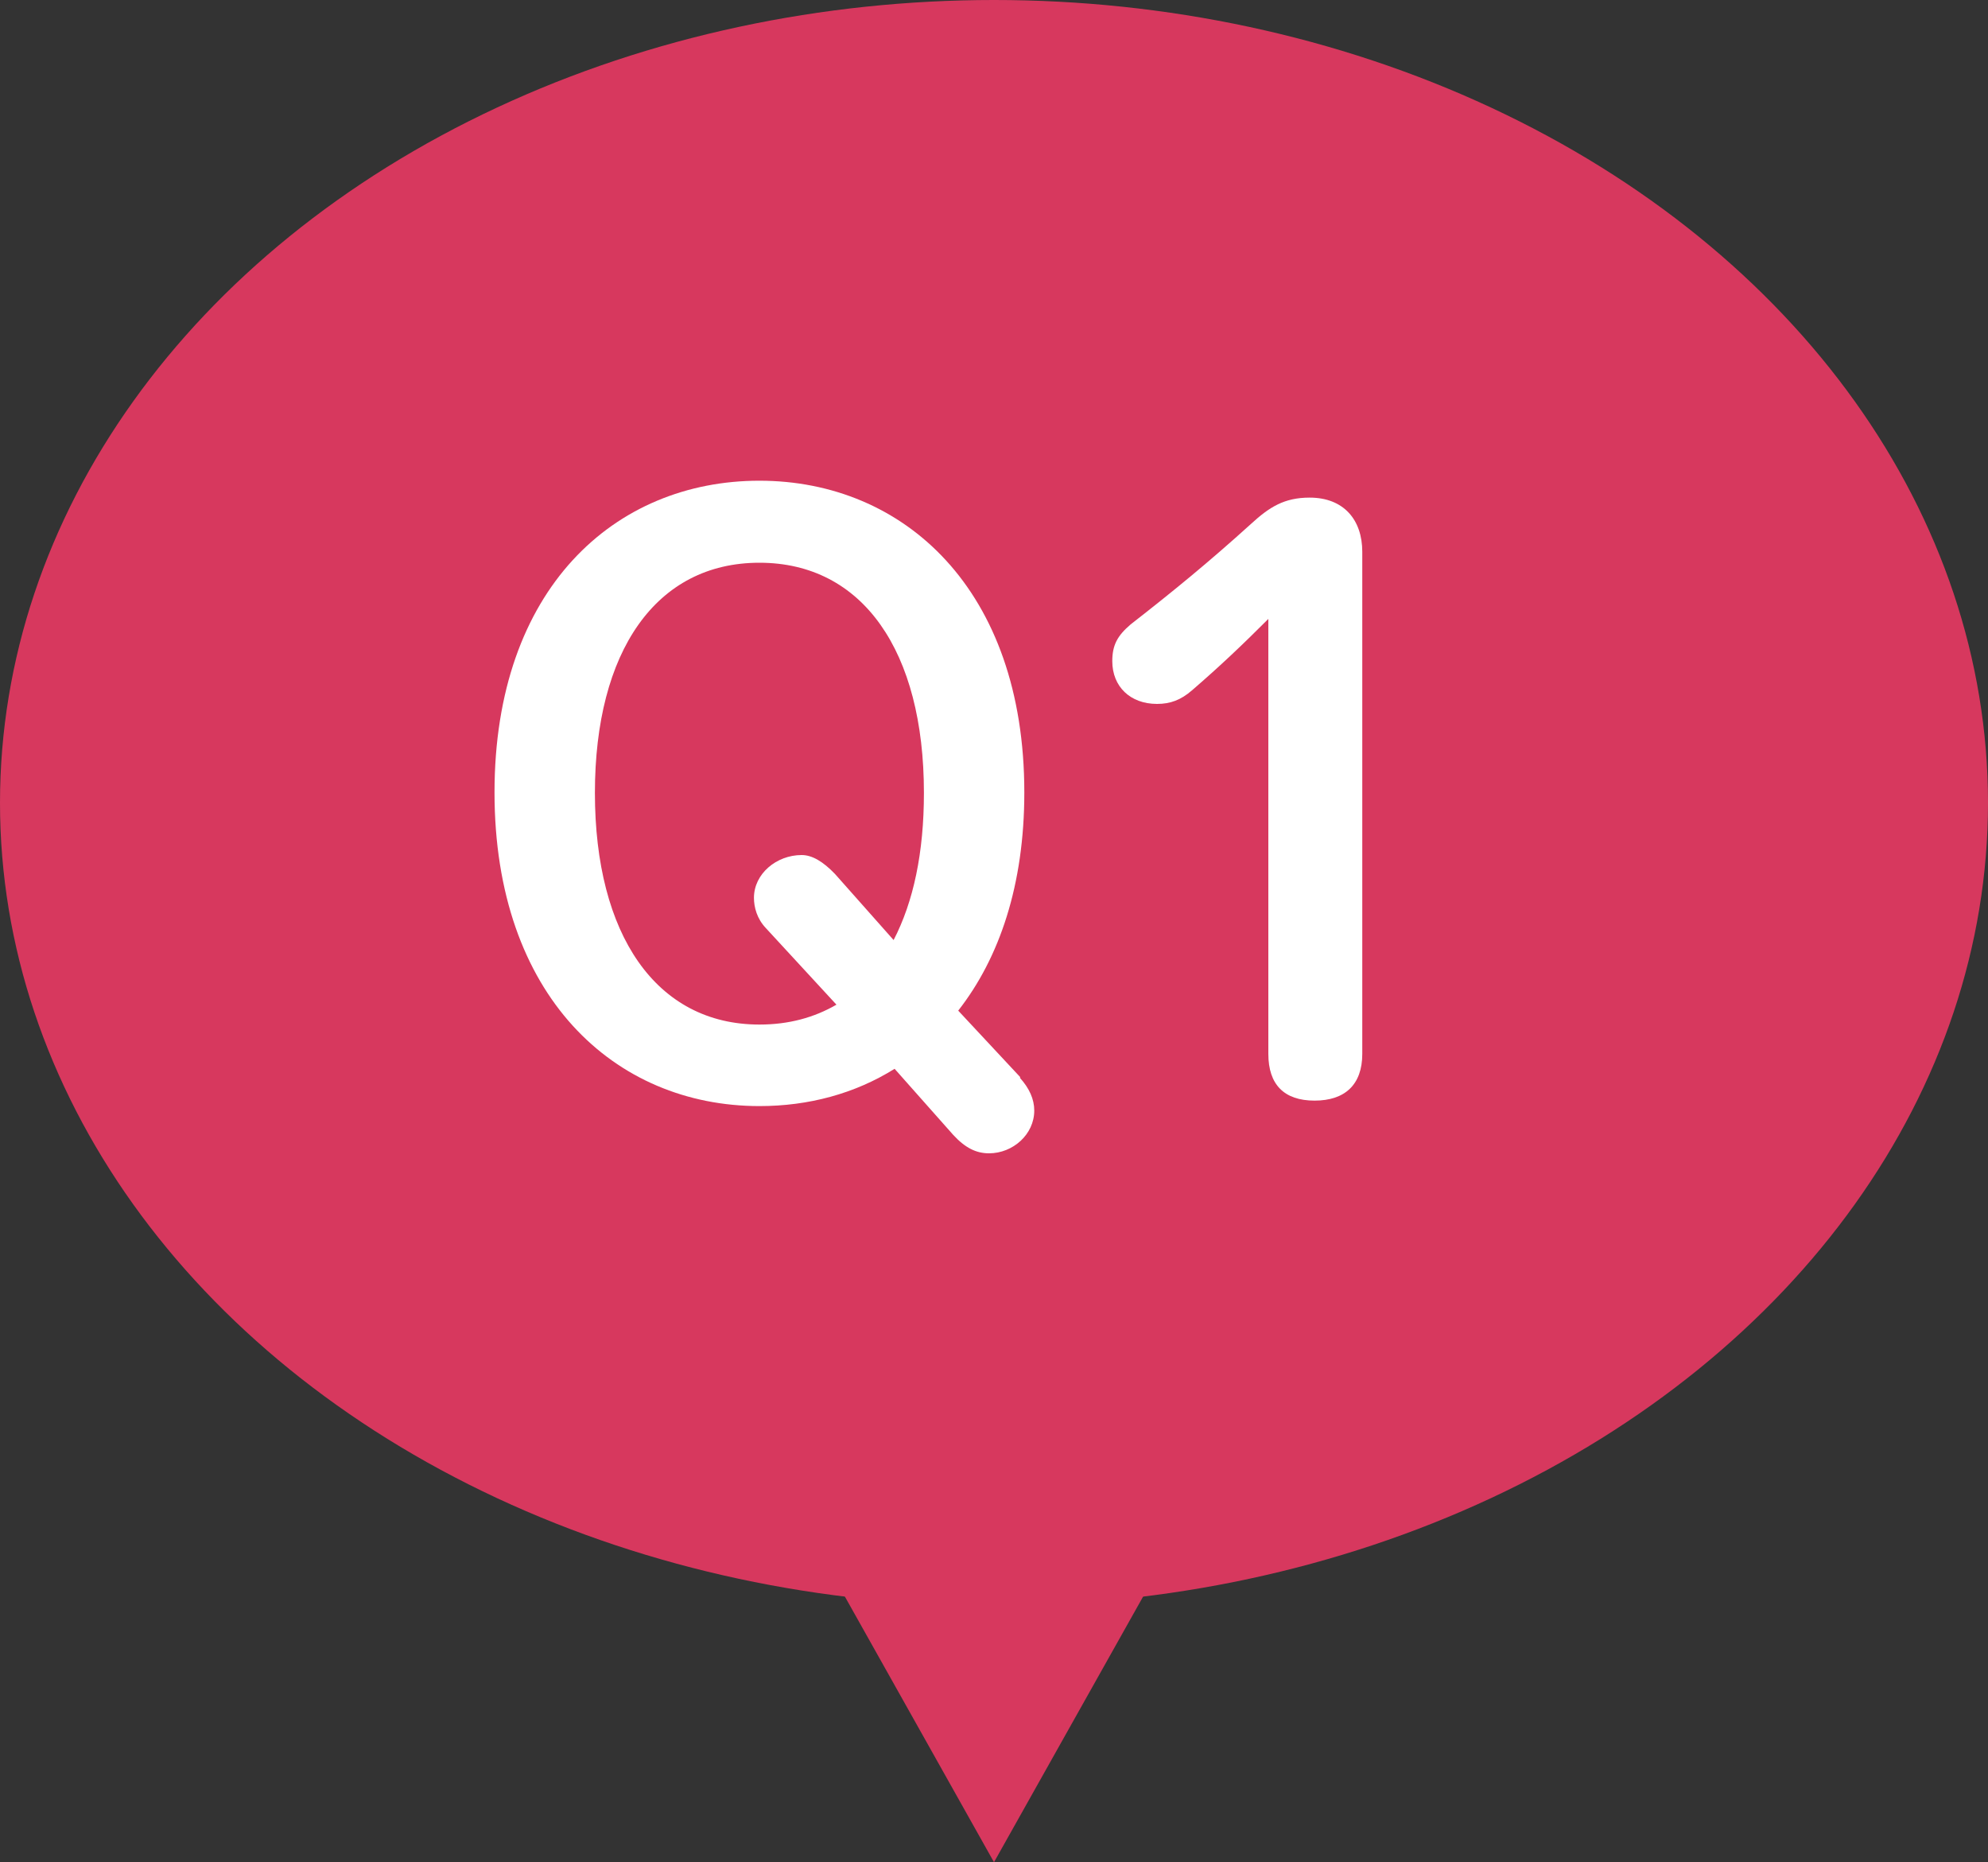
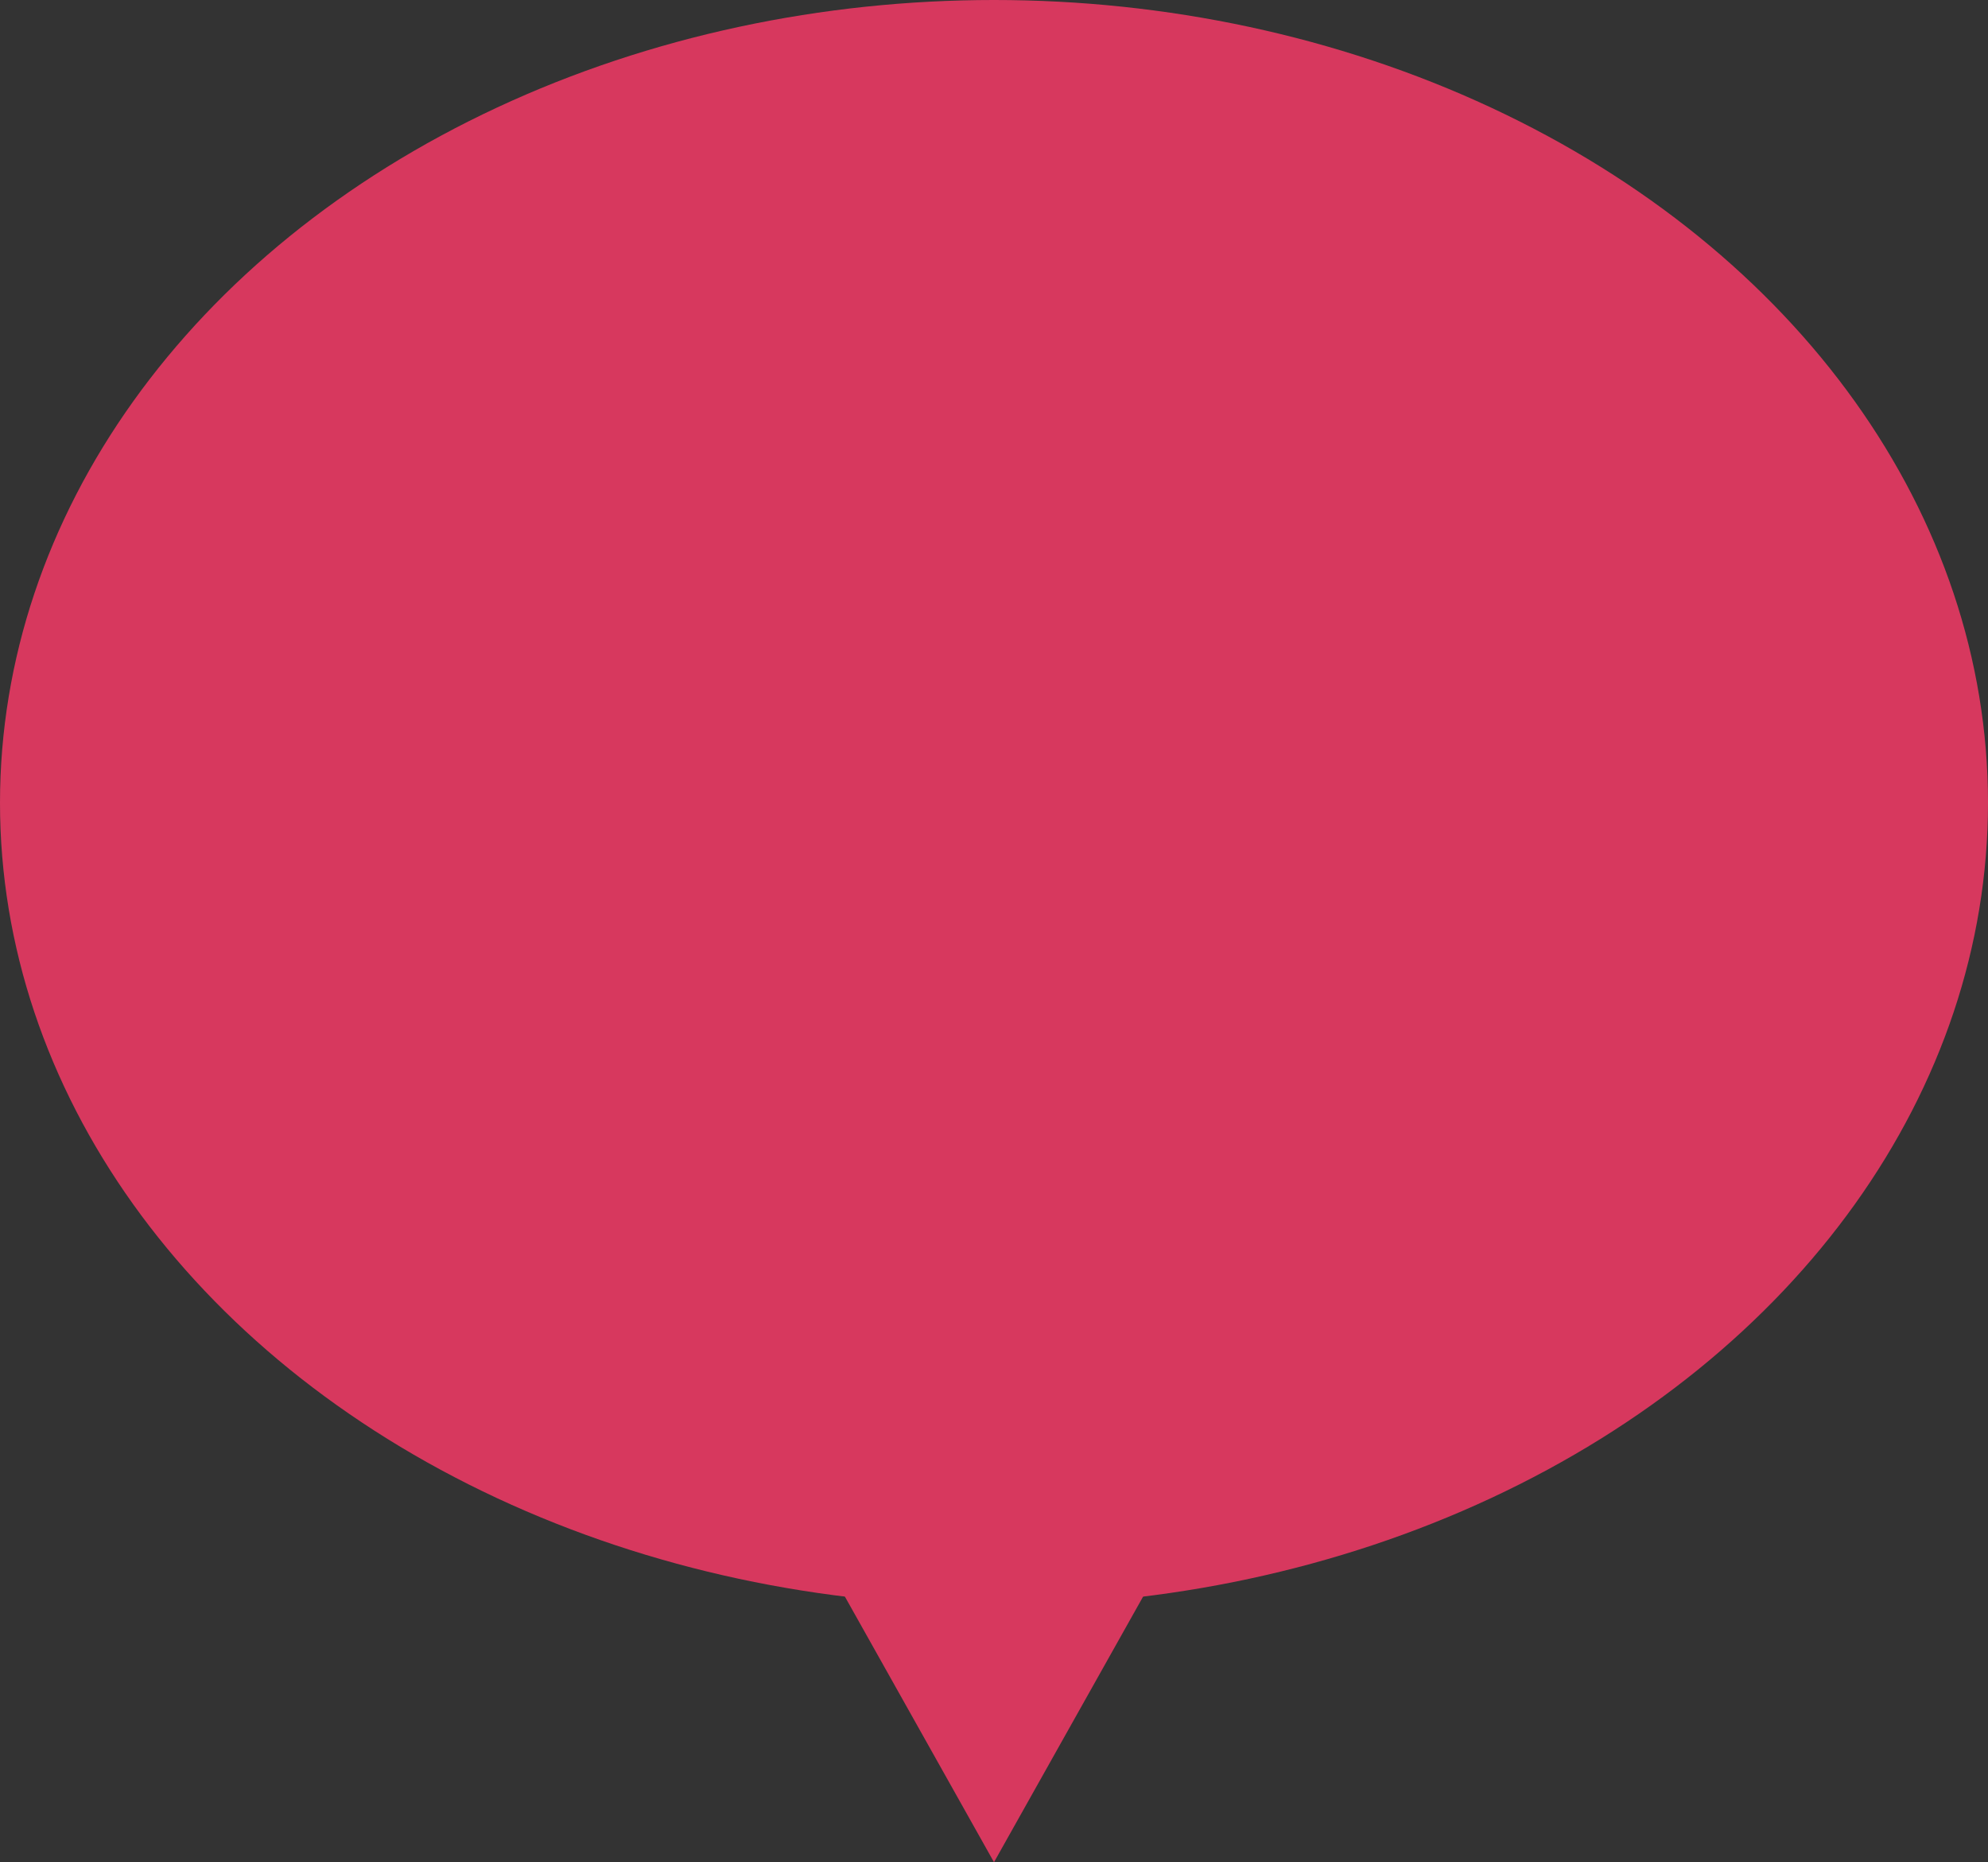
<svg xmlns="http://www.w3.org/2000/svg" id="_レイヤー_2" width="40" height="37.46" viewBox="0 0 40 37.46">
  <rect x="0" y="0" width="40" height="37.46" fill="#333333" stroke="none" />
  <defs>
    <style>.cls-1{fill:#fff;}.cls-2{fill:#d7385e;}</style>
  </defs>
  <g id="_レイヤー_1-2">
    <polygon class="cls-2" points="20 37.46 26.48 25.92 13.52 25.92 20 37.46" />
    <ellipse class="cls-2" cx="20" cy="16.15" rx="20" ry="16.15" />
-     <path class="cls-1" d="m20.52,21.68c.19.21.29.43.29.66,0,.48-.43.86-.91.86-.26,0-.48-.11-.72-.37l-1.18-1.33c-.8.5-1.73.75-2.72.75-2.91,0-5.33-2.21-5.33-6.31s2.42-6.27,5.33-6.27,5.33,2.19,5.33,6.27c0,1.86-.5,3.33-1.33,4.39l1.25,1.34Zm-2.54-2.77c.4-.77.61-1.76.61-2.96,0-2.85-1.23-4.63-3.31-4.63s-3.31,1.78-3.31,4.63,1.23,4.66,3.31,4.66c.59,0,1.1-.14,1.55-.4l-1.42-1.54c-.18-.19-.24-.42-.24-.61,0-.48.45-.86.96-.86.21,0,.43.13.67.38l1.18,1.33Z" />
-     <path class="cls-1" d="m25.52,12.45c-.5.5-.96.94-1.54,1.44-.22.19-.43.27-.7.27-.54,0-.9-.35-.9-.86,0-.32.1-.51.37-.74.86-.67,1.58-1.26,2.42-2.02.37-.34.67-.53,1.18-.53.69,0,1.06.45,1.06,1.09v10.1c0,.62-.35.94-.96.94s-.93-.32-.93-.94v-8.76Z" />
  </g>
</svg>